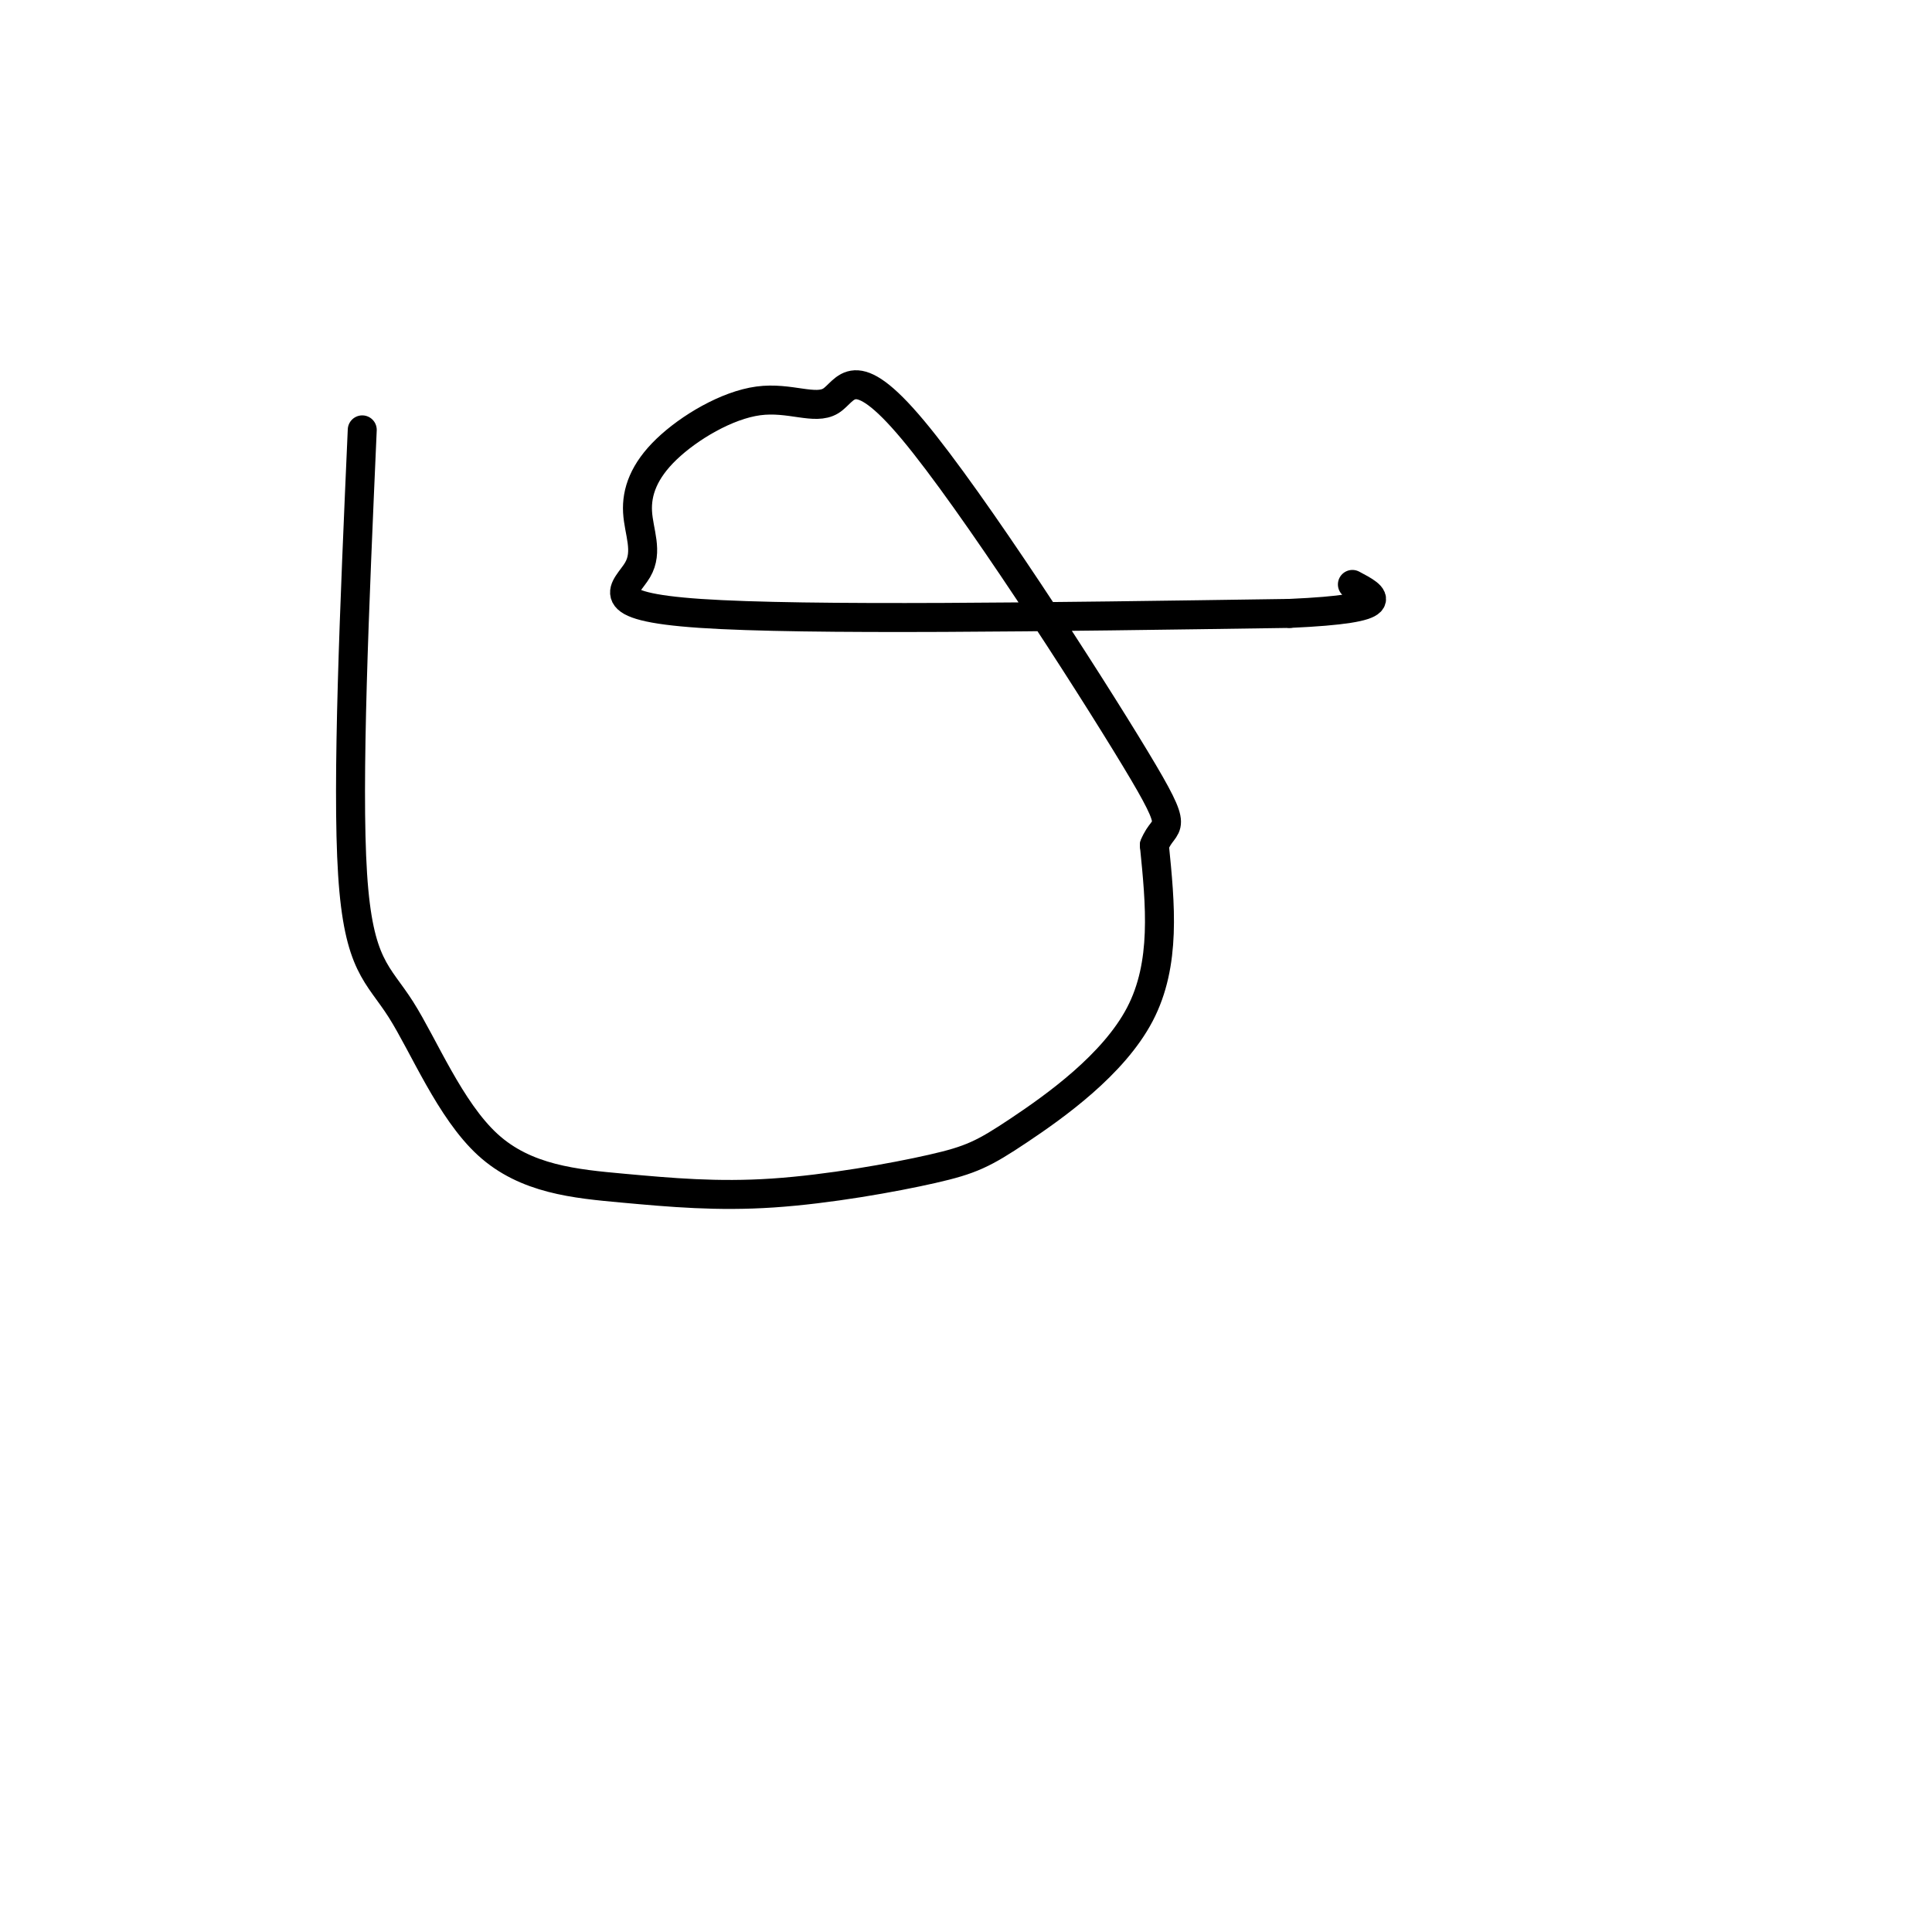
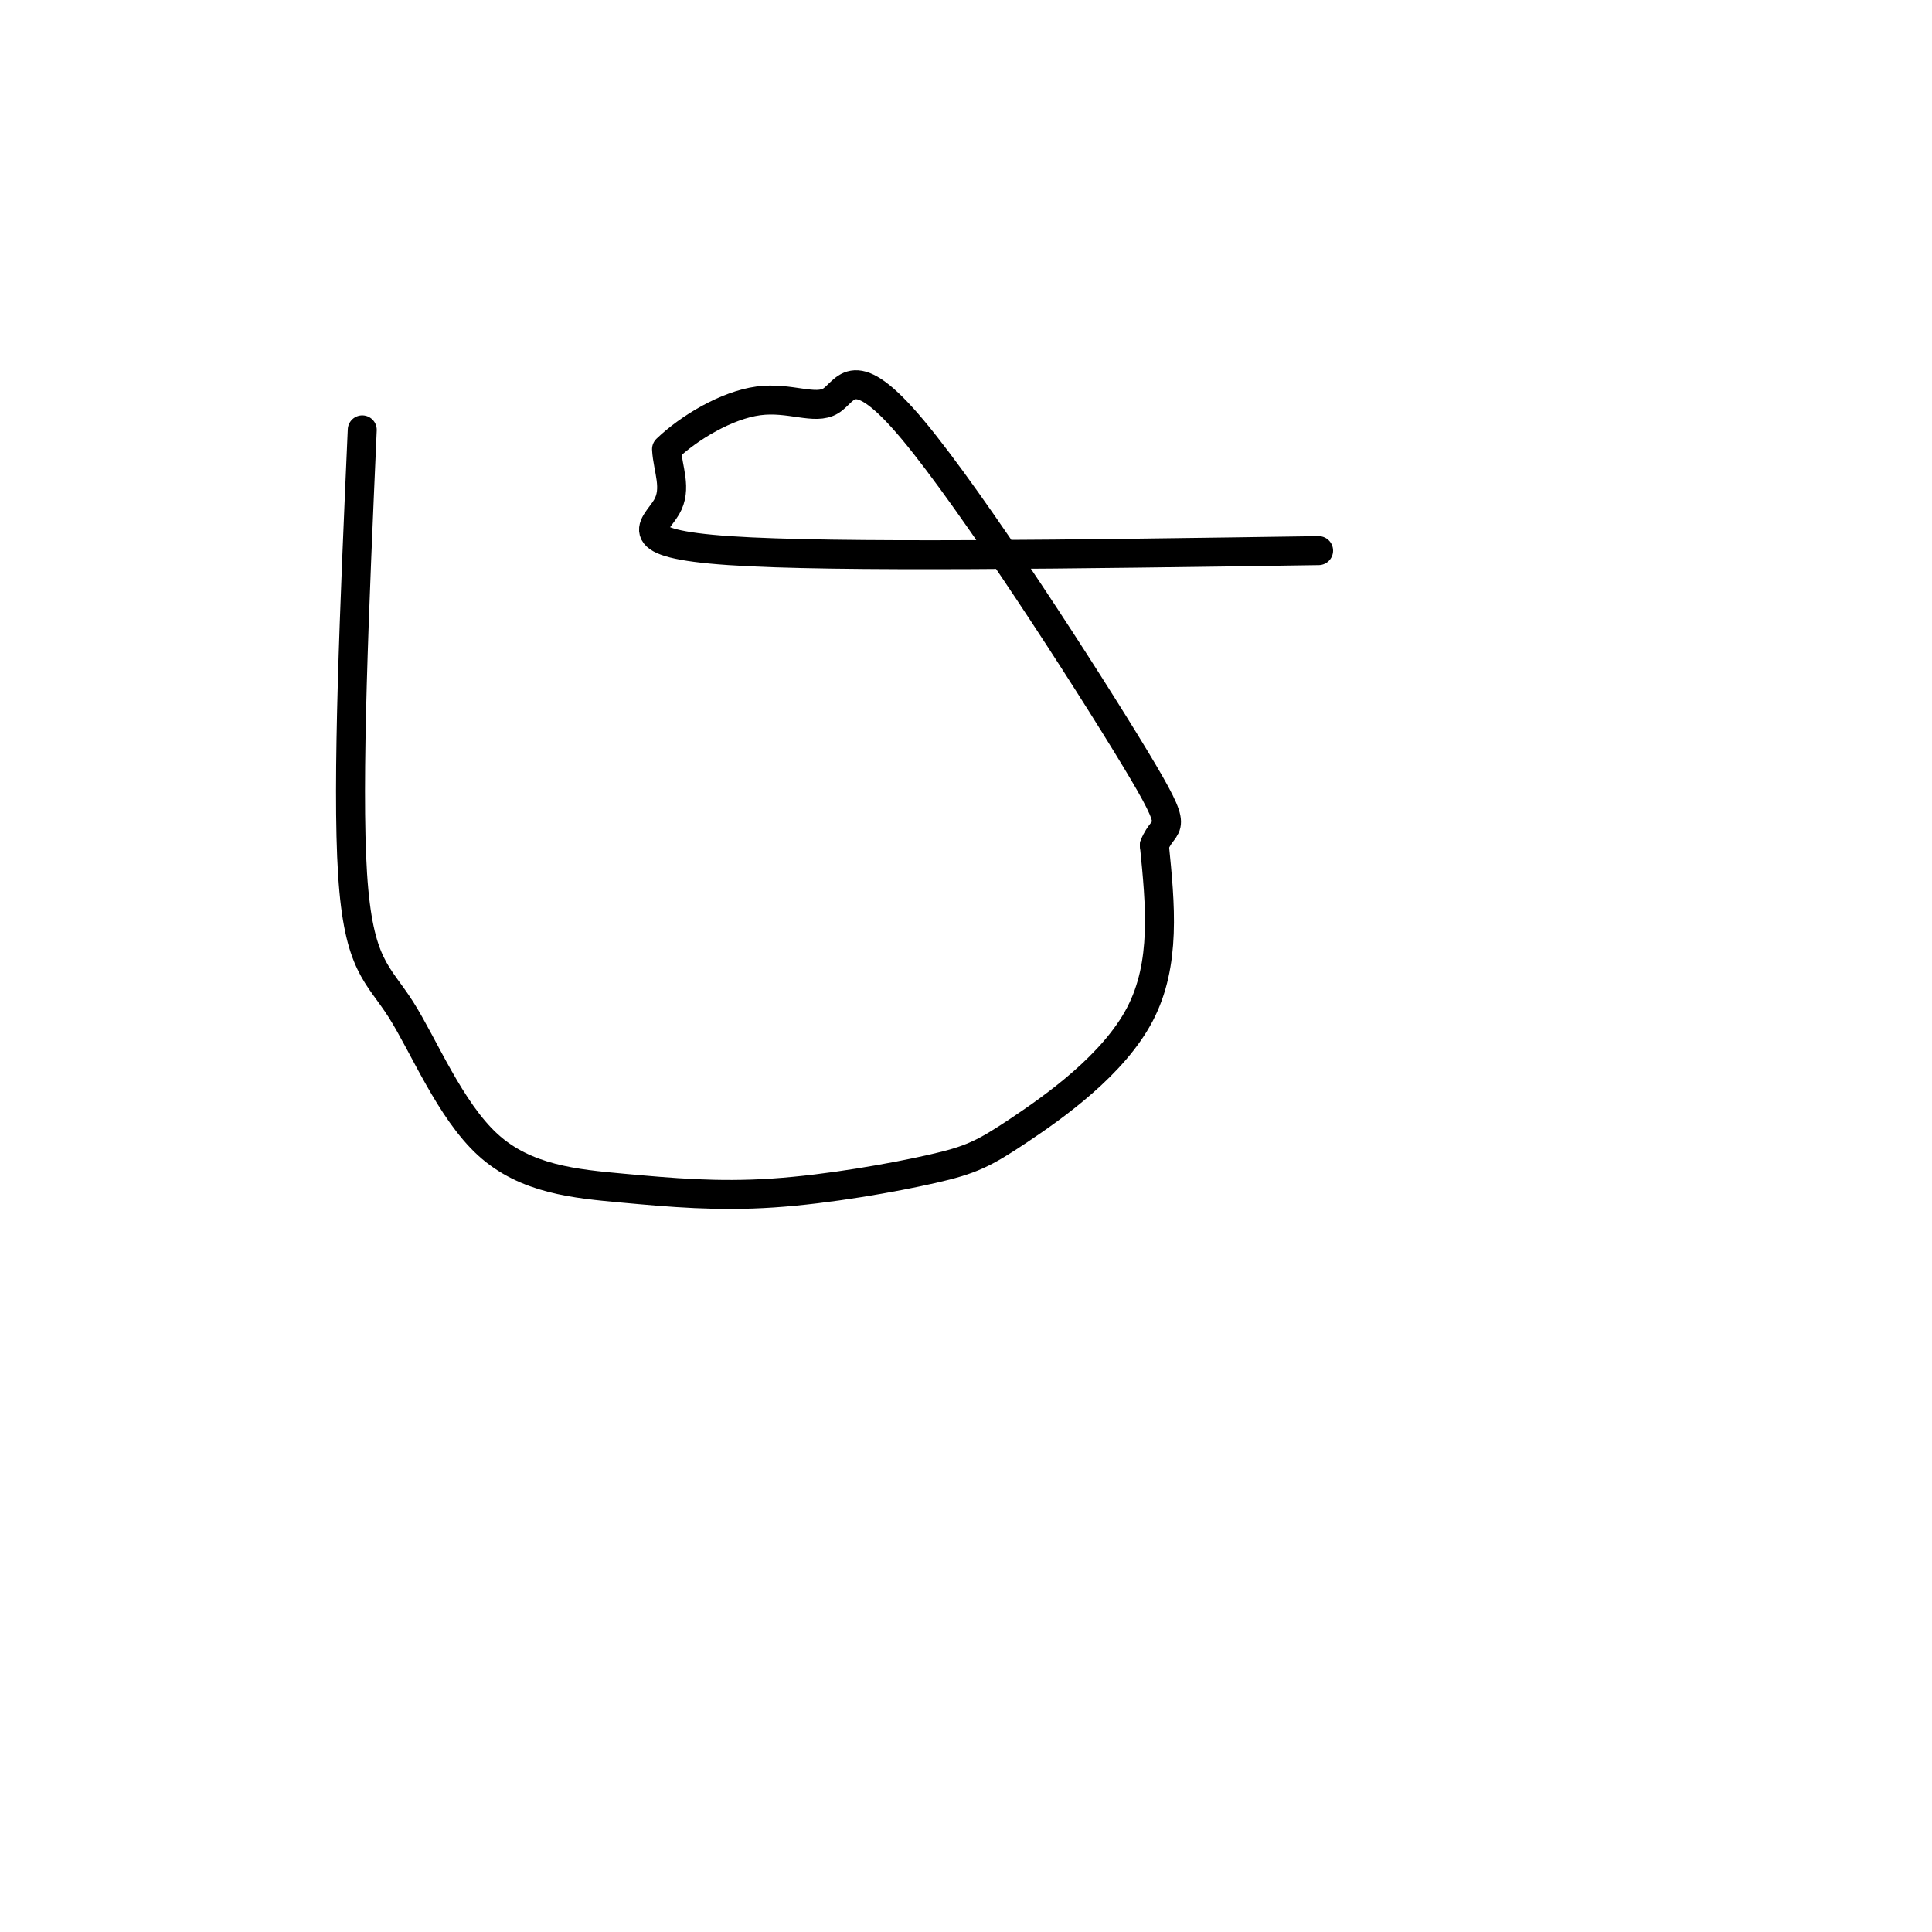
<svg xmlns="http://www.w3.org/2000/svg" viewBox="0 0 400 400" version="1.1">
  <g fill="none" stroke="#000000" stroke-width="6" stroke-linecap="round" stroke-linejoin="round">
    <path d="M75,89c-1.609,36.494 -3.218,72.988 -2,92c1.218,19.012 5.264,20.543 10,28c4.736,7.457 10.162,20.840 18,28c7.838,7.160 18.088,8.098 28,9c9.912,0.902 19.485,1.769 31,1c11.515,-0.769 24.973,-3.175 33,-5c8.027,-1.825 10.623,-3.068 18,-8c7.377,-4.932 19.536,-13.552 25,-24c5.464,-10.448 4.232,-22.724 3,-35" />
-     <path d="M239,175c2.119,-5.454 5.915,-1.588 -4,-18c-9.915,-16.412 -33.543,-53.102 -46,-68c-12.457,-14.898 -13.743,-8.005 -17,-6c-3.257,2.005 -8.484,-0.876 -15,0c-6.516,0.876 -14.321,5.511 -19,10c-4.679,4.489 -6.234,8.832 -6,13c0.234,4.168 2.255,8.161 0,12c-2.255,3.839 -8.787,7.526 13,9c21.787,1.474 71.894,0.737 122,0" />
-     <path d="M267,127c22.500,-1.000 17.750,-3.500 13,-6" />
+     <path d="M239,175c2.119,-5.454 5.915,-1.588 -4,-18c-9.915,-16.412 -33.543,-53.102 -46,-68c-12.457,-14.898 -13.743,-8.005 -17,-6c-3.257,2.005 -8.484,-0.876 -15,0c-6.516,0.876 -14.321,5.511 -19,10c0.234,4.168 2.255,8.161 0,12c-2.255,3.839 -8.787,7.526 13,9c21.787,1.474 71.894,0.737 122,0" />
  </g>
</svg>